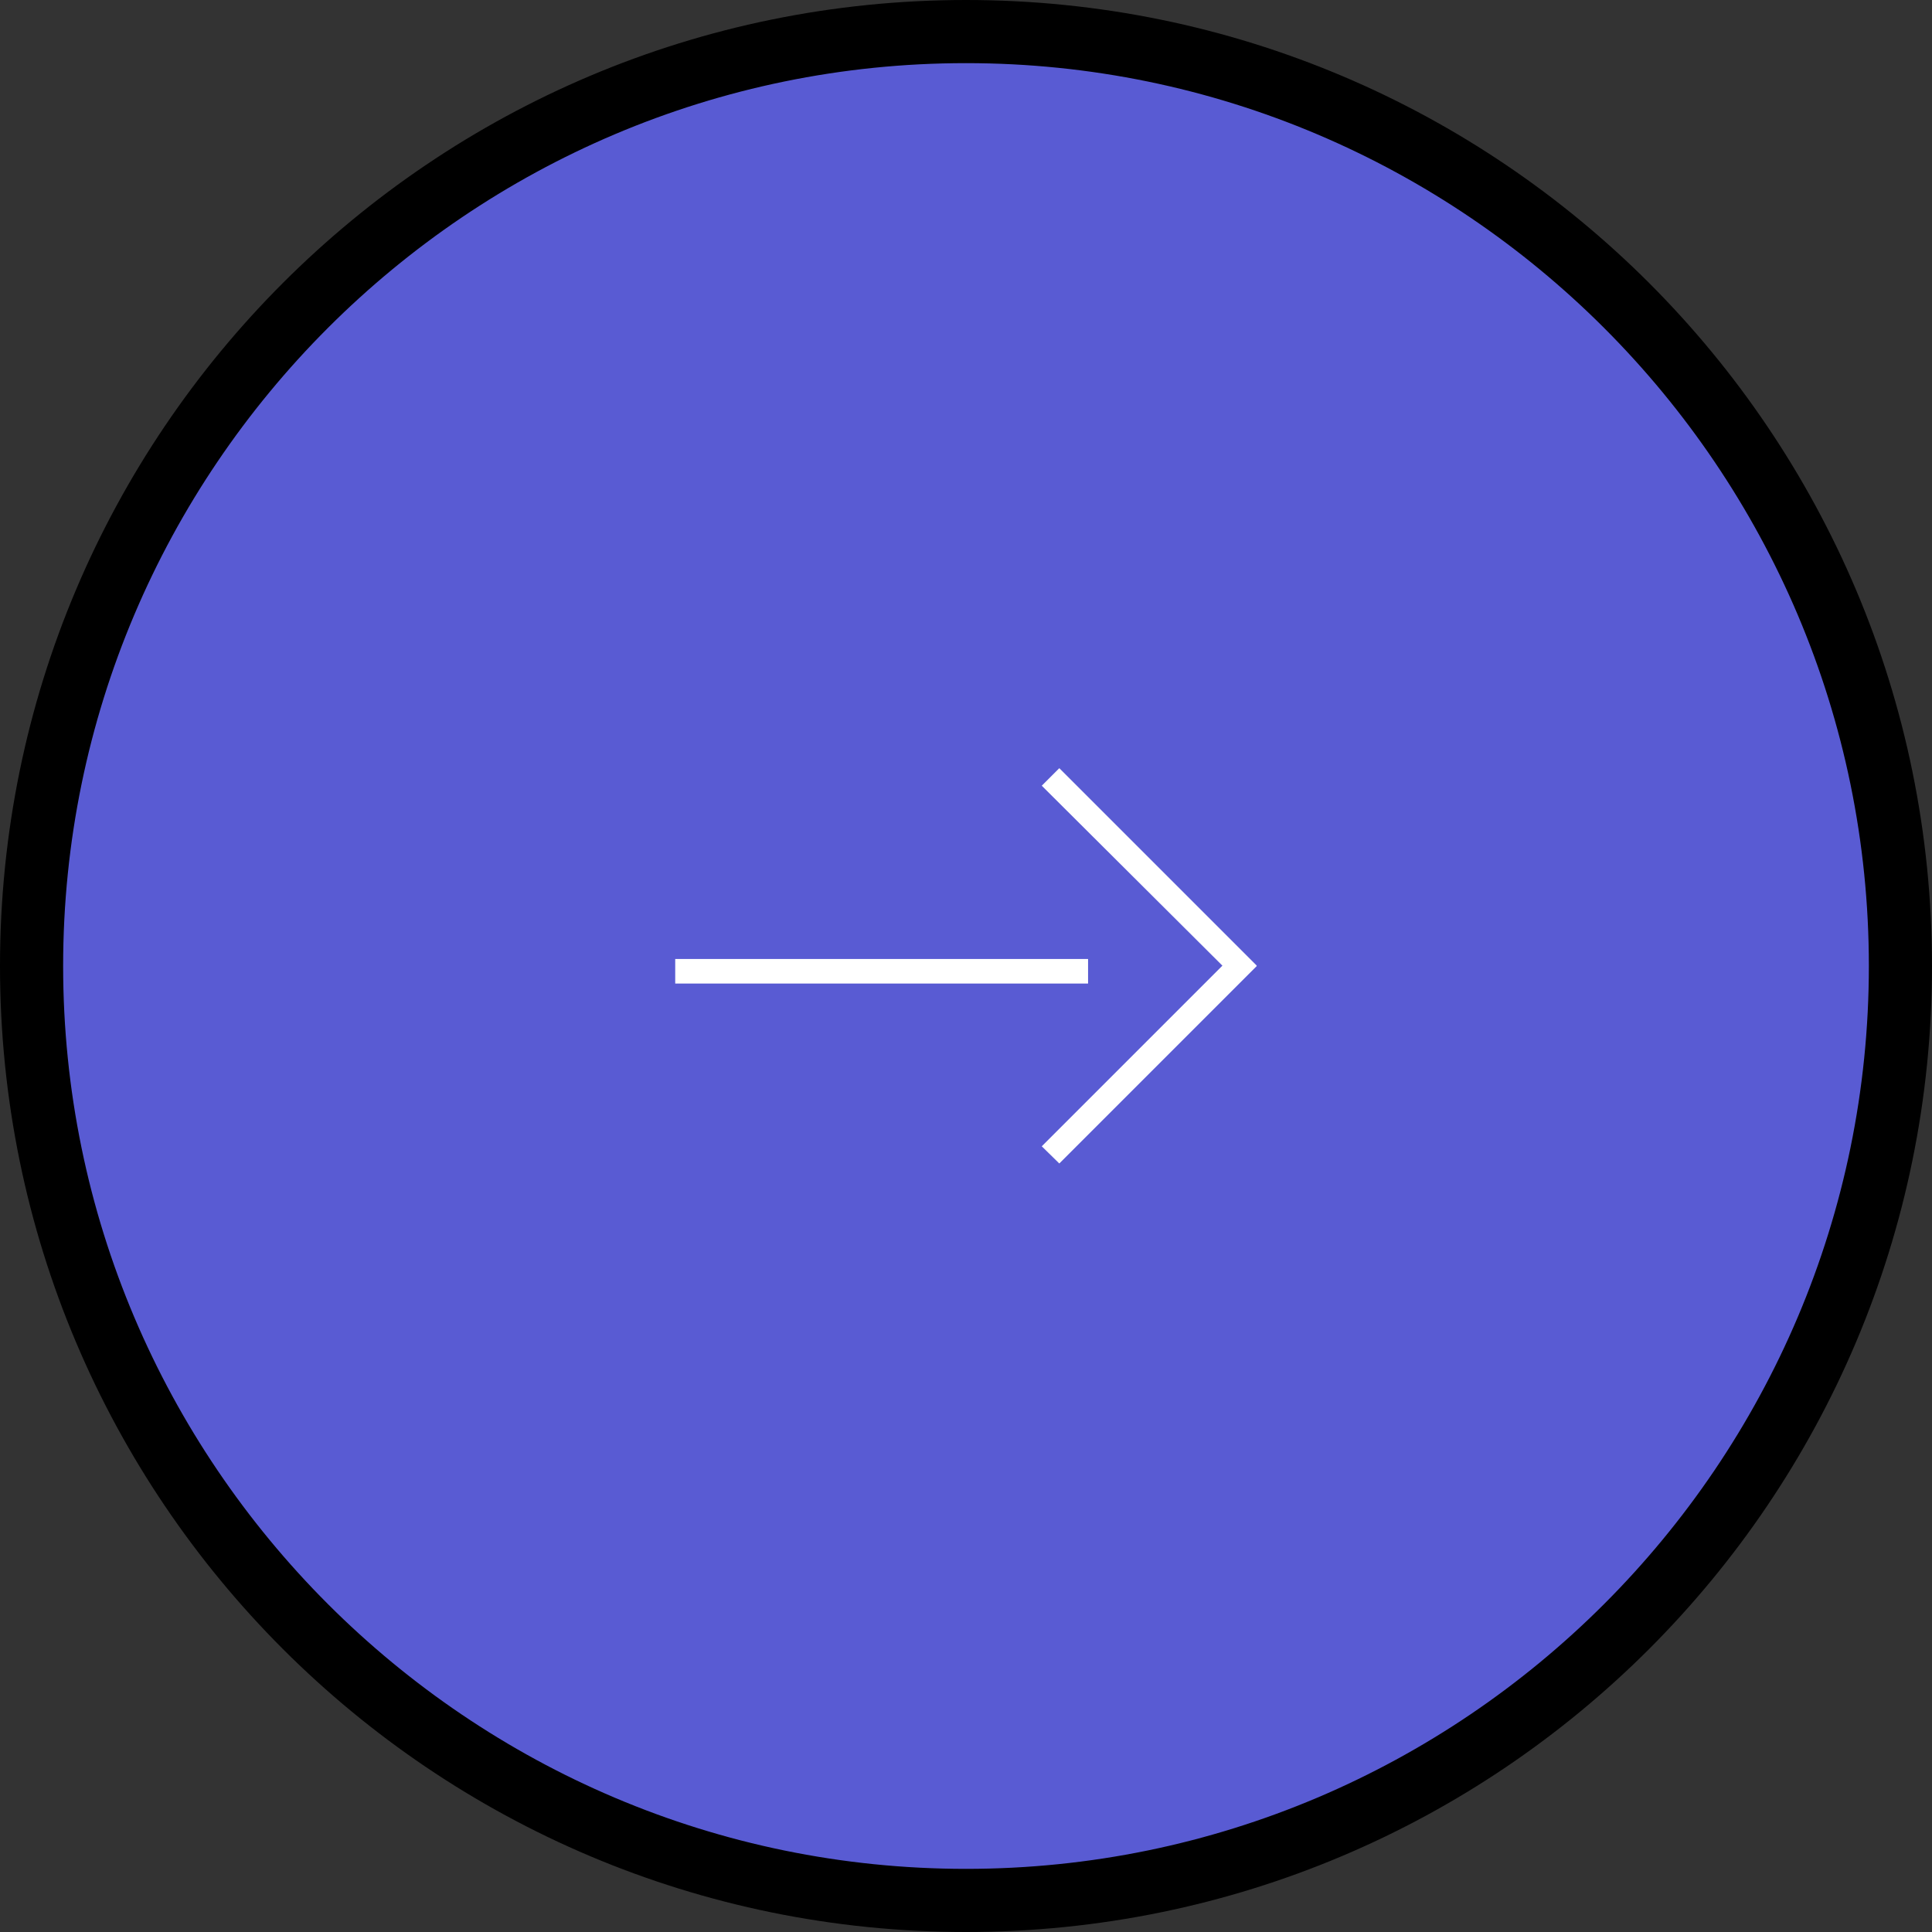
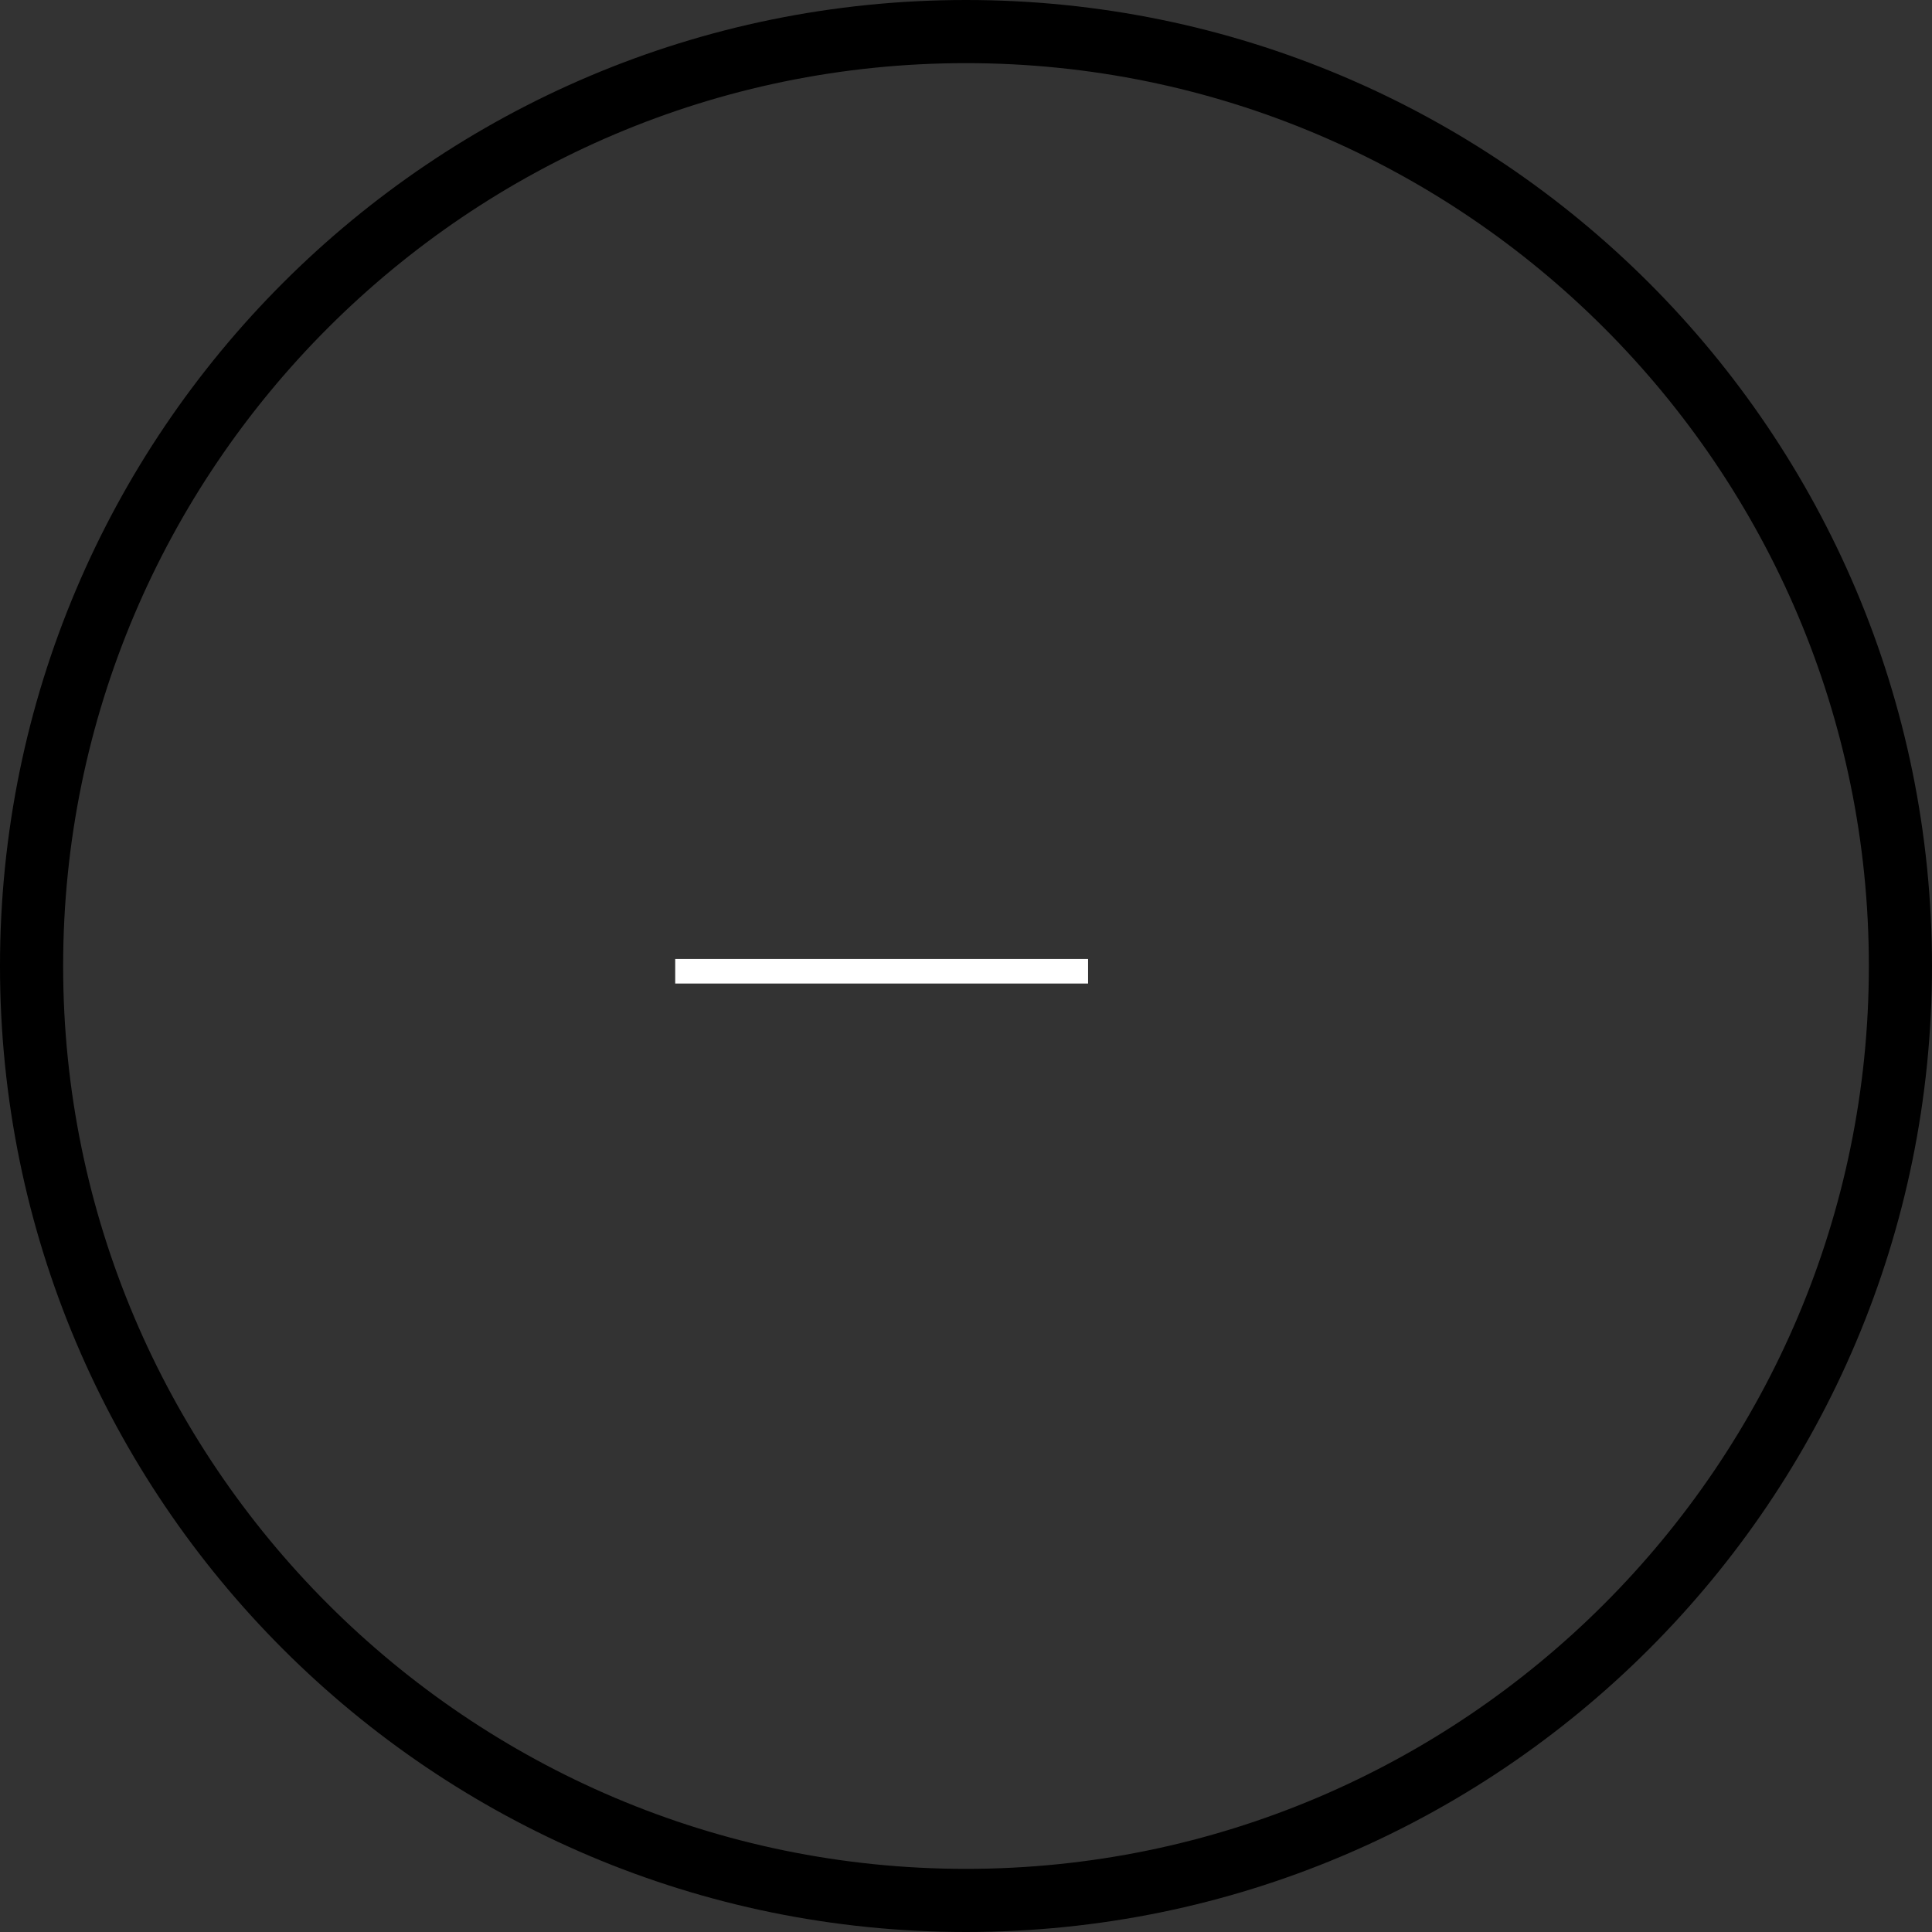
<svg xmlns="http://www.w3.org/2000/svg" id="_レイヤー_2" viewBox="0 0 55.08 55.08">
  <rect x="0" y="0" width="55.08" height="55.08" fill="#333333" stroke="none" />
  <defs>
    <style>.cls-1{fill:#000;}.cls-1,.cls-2,.cls-3{stroke-width:0px;}.cls-2{fill:#595bd3;}.cls-3{fill:#fff;}</style>
  </defs>
  <g id="_レイヤー_1-2">
-     <path class="cls-2" d="M27.54,54.18C12.85,54.18.9,42.23.9,27.54S12.85.9,27.54.9s26.64,11.95,26.64,26.64-11.95,26.64-26.64,26.64Z" />
    <path class="cls-1" d="M27.54,1.8c14.19,0,25.74,11.55,25.74,25.74s-11.55,25.74-25.74,25.74S1.8,41.73,1.8,27.54,13.35,1.8,27.54,1.8M27.54,0C12.33,0,0,12.33,0,27.54s12.33,27.54,27.54,27.54,27.54-12.33,27.54-27.54S42.75,0,27.54,0h0Z" />
    <g id="icons">
      <rect class="cls-3" x="19.25" y="27.34" width="11.77" height=".7" />
-       <polygon class="cls-3" points="35.83 27.53 30.2 21.9 29.7 22.4 34.85 27.53 29.7 32.68 30.2 33.17 35.83 27.54 35.82 27.53 35.83 27.53" />
    </g>
  </g>
</svg>